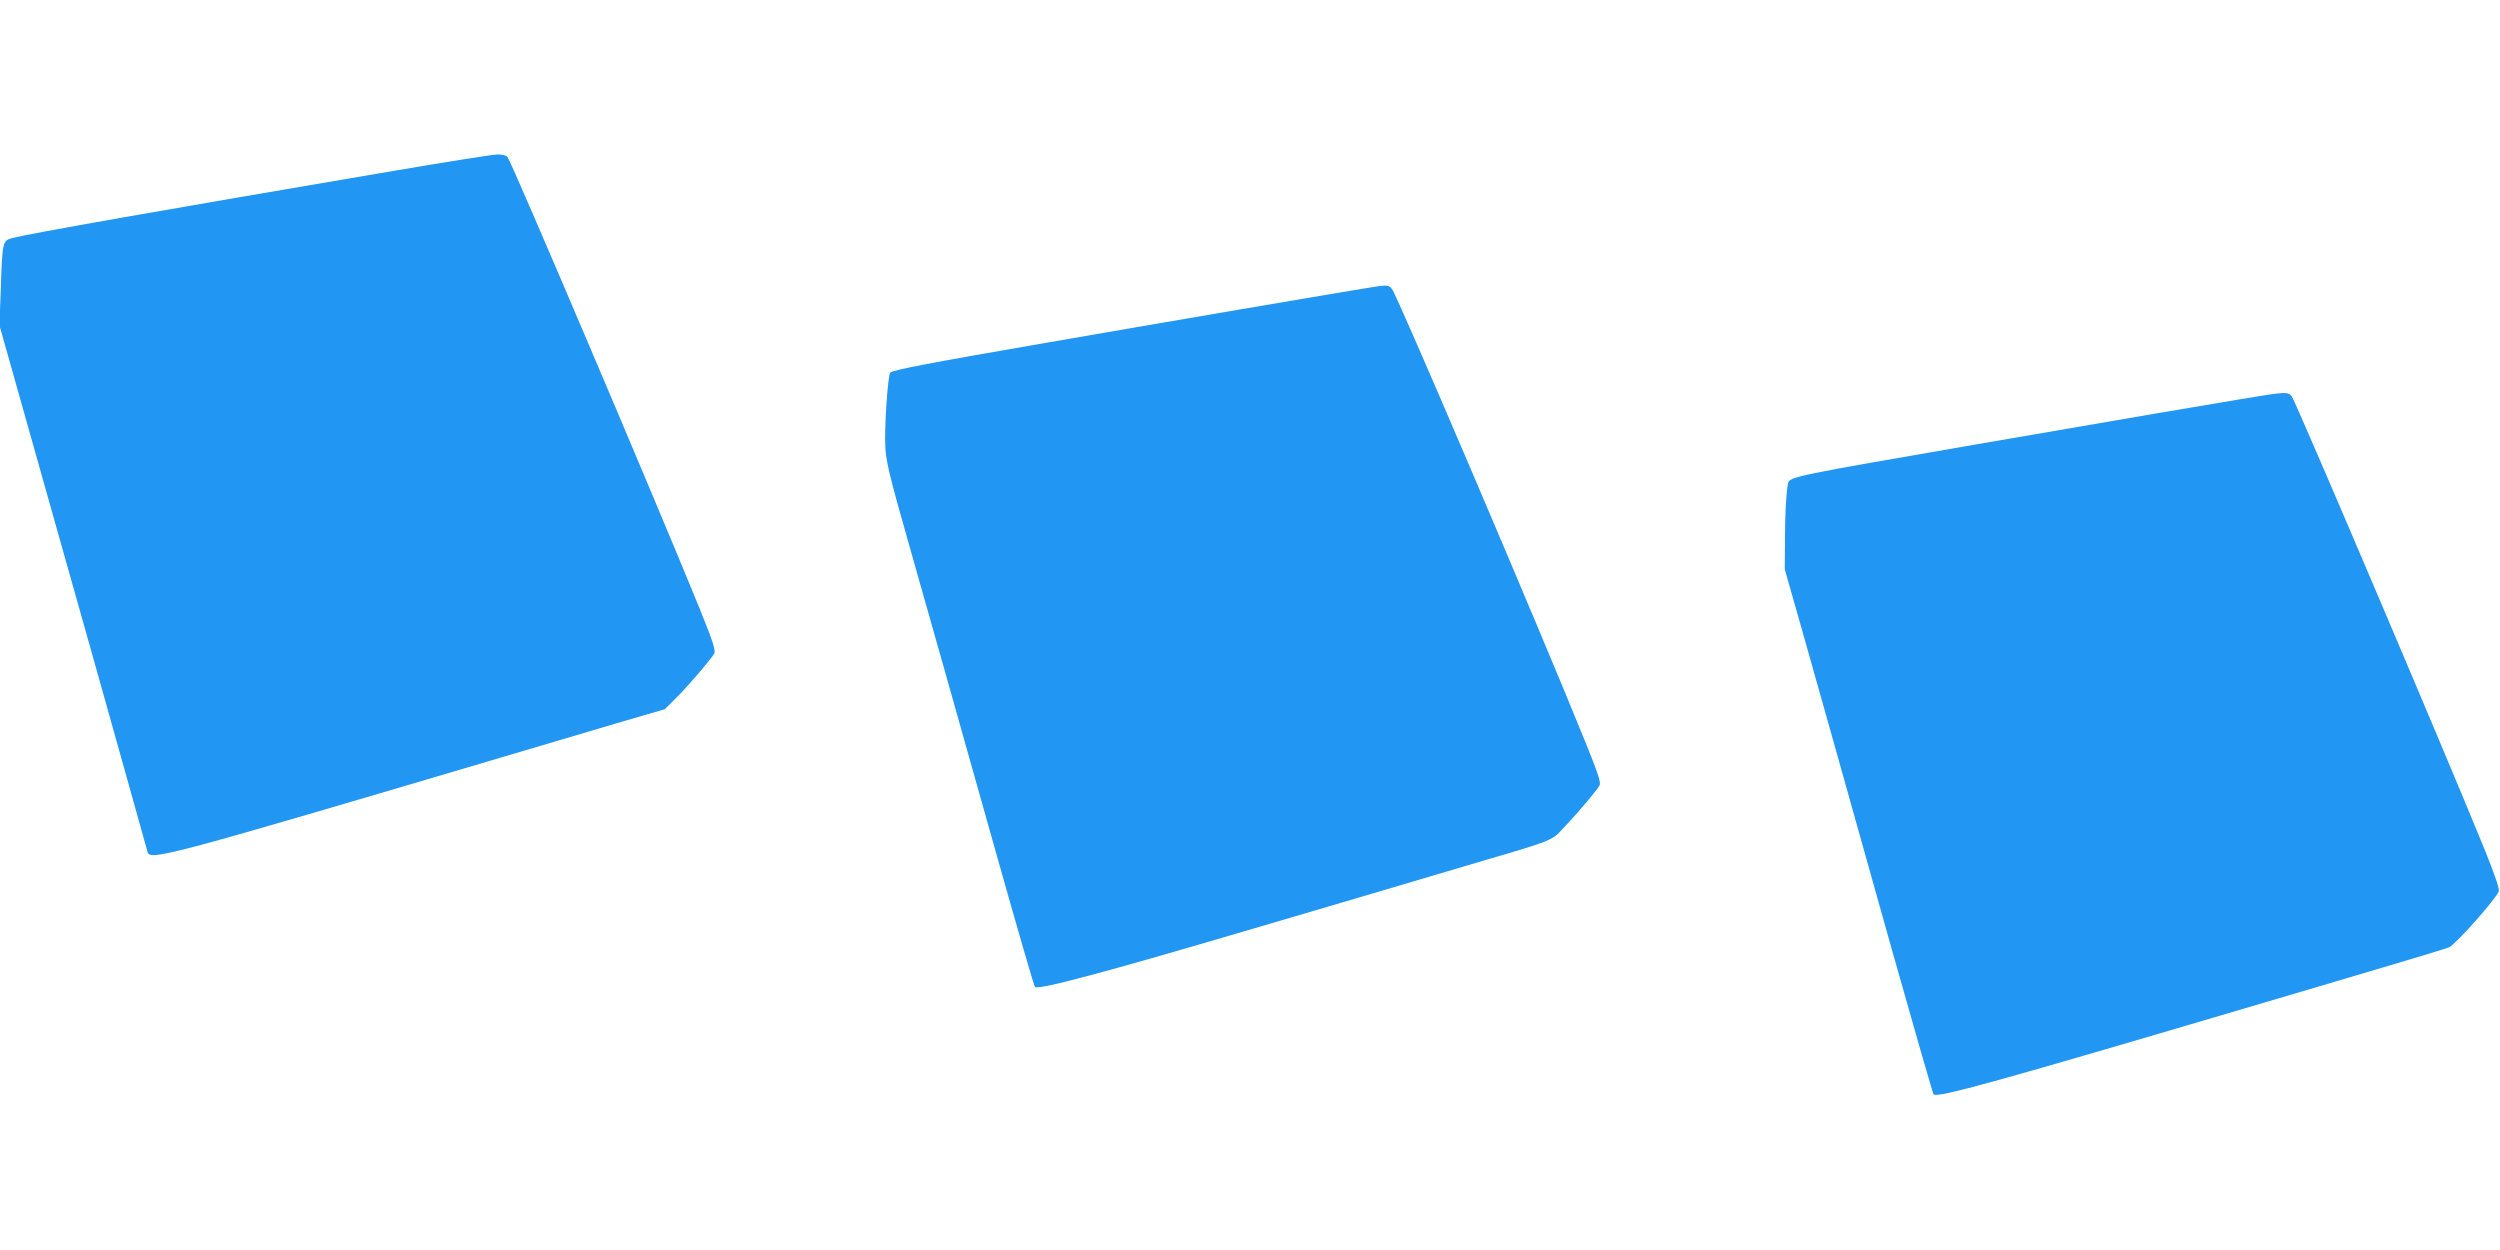
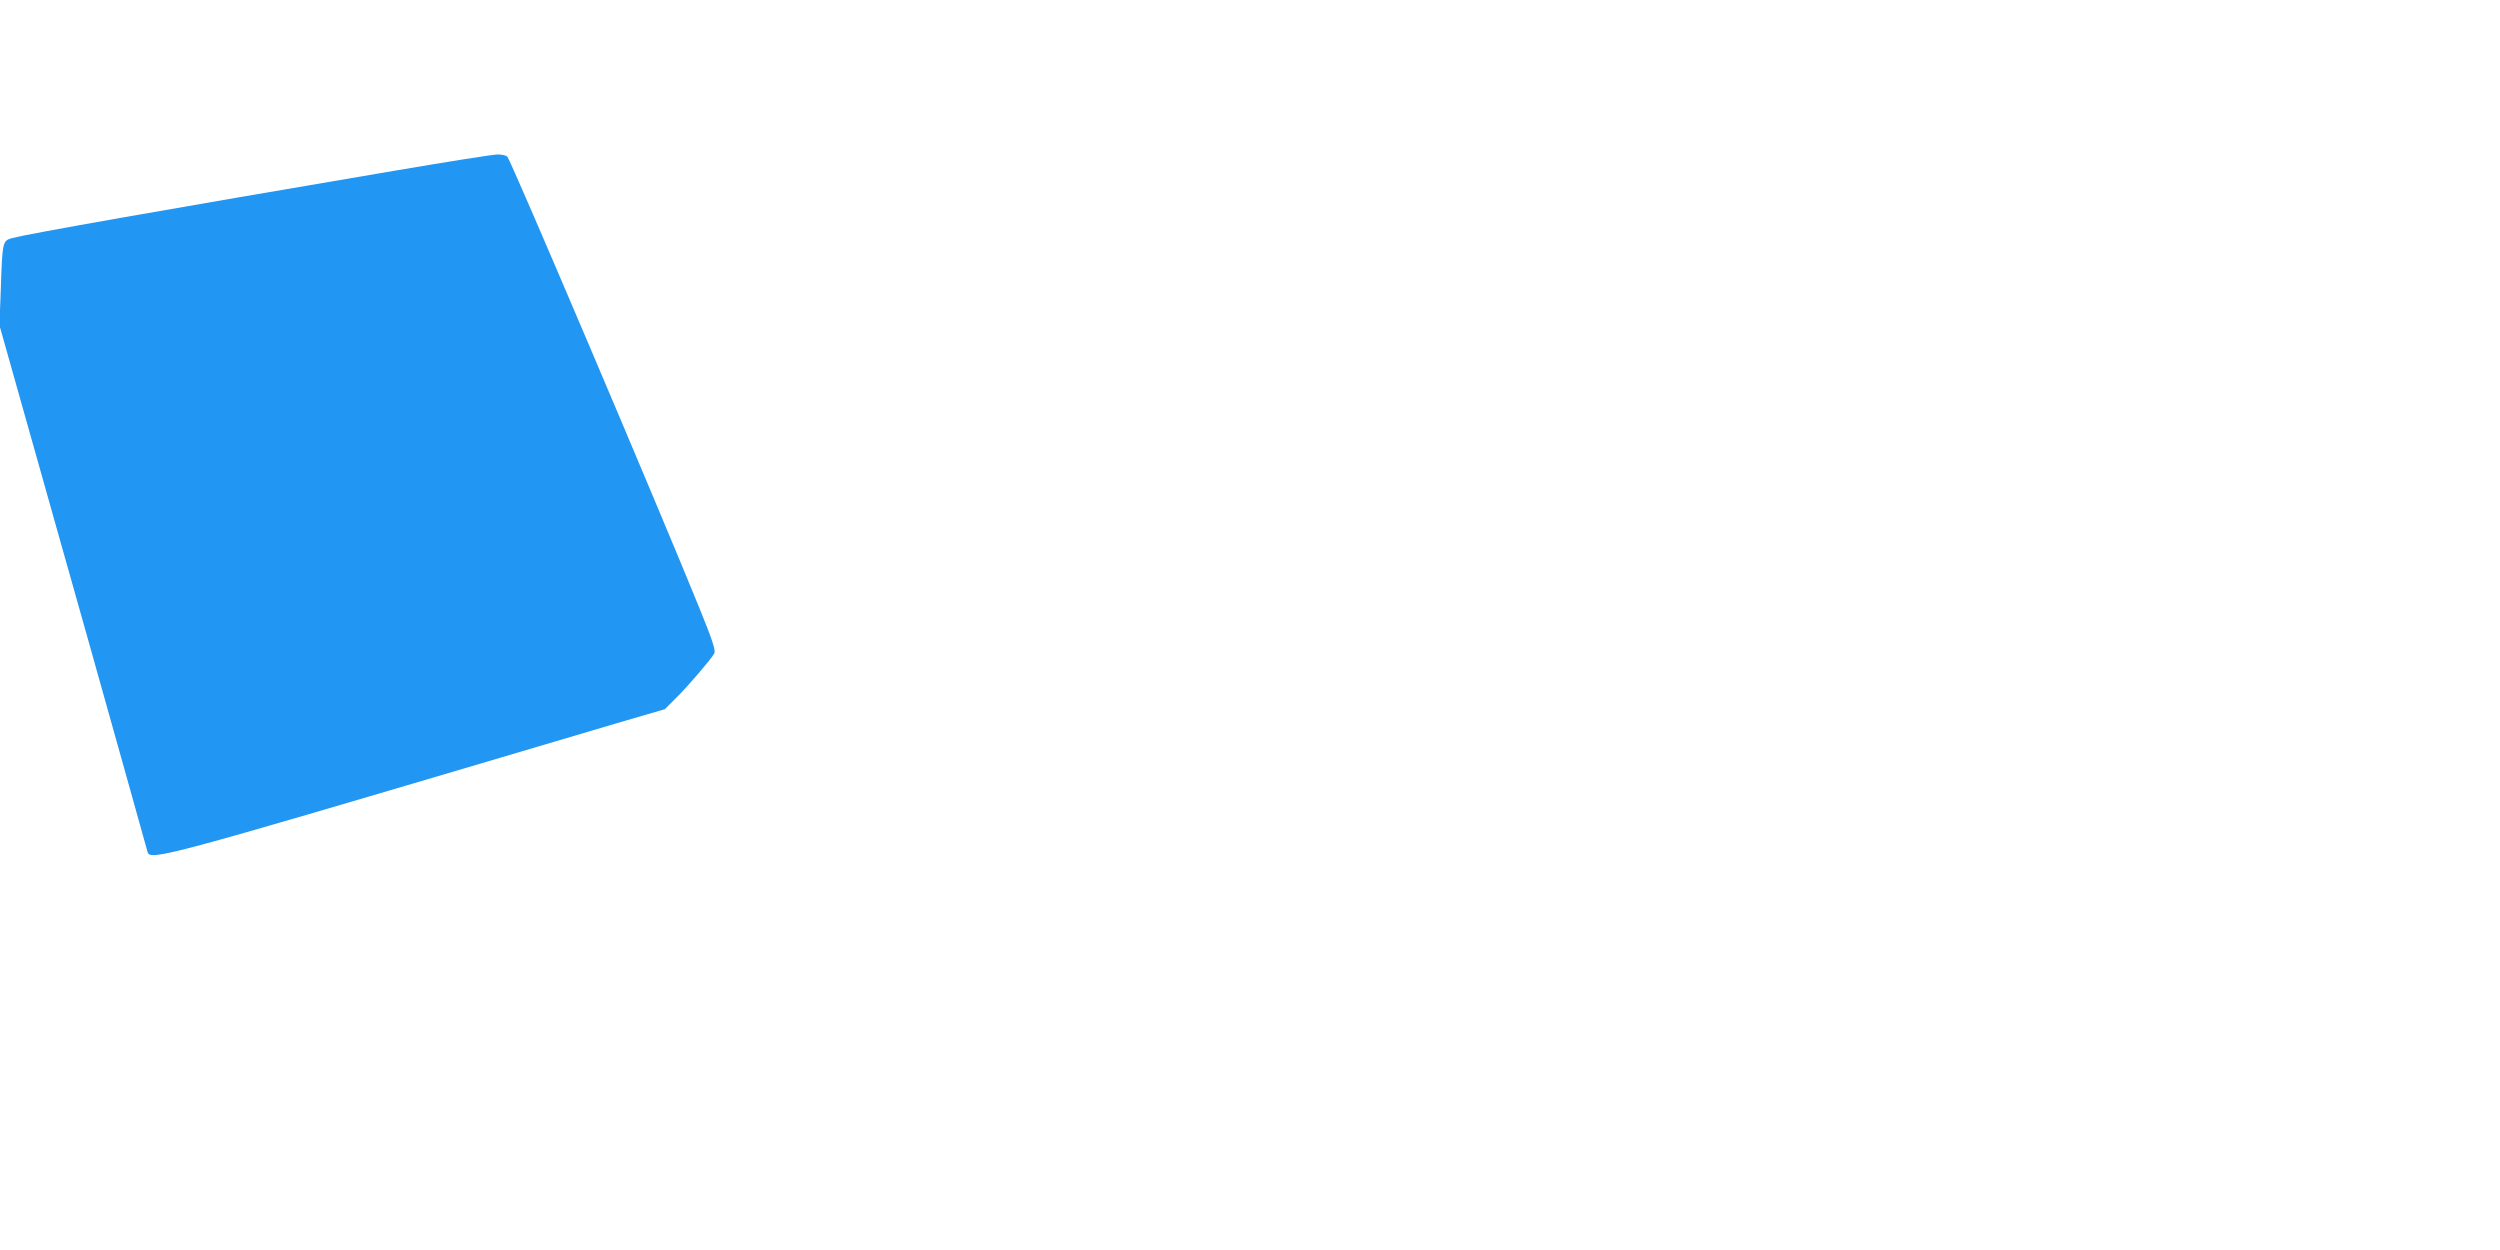
<svg xmlns="http://www.w3.org/2000/svg" version="1.0" width="1280pt" height="640pt" viewBox="0 0 1280 640" preserveAspectRatio="xMidYMid meet">
  <g transform="translate(0,640) scale(0.1,-0.1)" fill="#2196f3" stroke="none">
    <path d="M2015 5525 c-1173 -199 -1871 -322 -1953 -344 -49 -14 -50 -17 -58 -266 l-7 -180 86 -305 c47 -168 145 -514 217 -770 130 -459 181 -642 360 -1280 50 -179 93 -333 96 -344 14 -43 115 -16 1804 484 190 56 457 135 594 176 l250 73 53 53 c61 59 184 203 200 232 8 15 -7 63 -77 235 -212 522 -961 2283 -982 2308 -6 7 -29 13 -52 12 -22 0 -261 -38 -531 -84z" />
-     <path d="M6985 4923 c-143 -23 -1030 -174 -1628 -278 -601 -104 -785 -139 -799 -153 -12 -12 -31 -283 -25 -382 3 -70 24 -157 116 -480 153 -539 239 -844 456 -1615 102 -362 189 -663 194 -668 17 -17 357 74 1116 298 138 40 372 110 520 153 149 44 387 115 530 157 513 151 473 135 547 213 76 80 163 185 178 211 7 15 -8 61 -69 212 -246 608 -968 2299 -994 2329 -19 23 -21 23 -142 3z" />
-     <path d="M11465 4355 c-211 -35 -446 -75 -1345 -230 -926 -160 -958 -166 -965 -199 -10 -52 -15 -142 -16 -286 l-1 -155 77 -270 c88 -311 192 -680 475 -1690 112 -396 206 -724 210 -728 18 -20 314 62 1670 463 151 45 428 126 615 182 187 55 347 104 355 108 40 22 243 252 254 287 4 12 -23 91 -73 214 -216 530 -962 2281 -986 2317 -20 28 -24 28 -270 -13z" />
+     <path d="M6985 4923 z" />
  </g>
</svg>